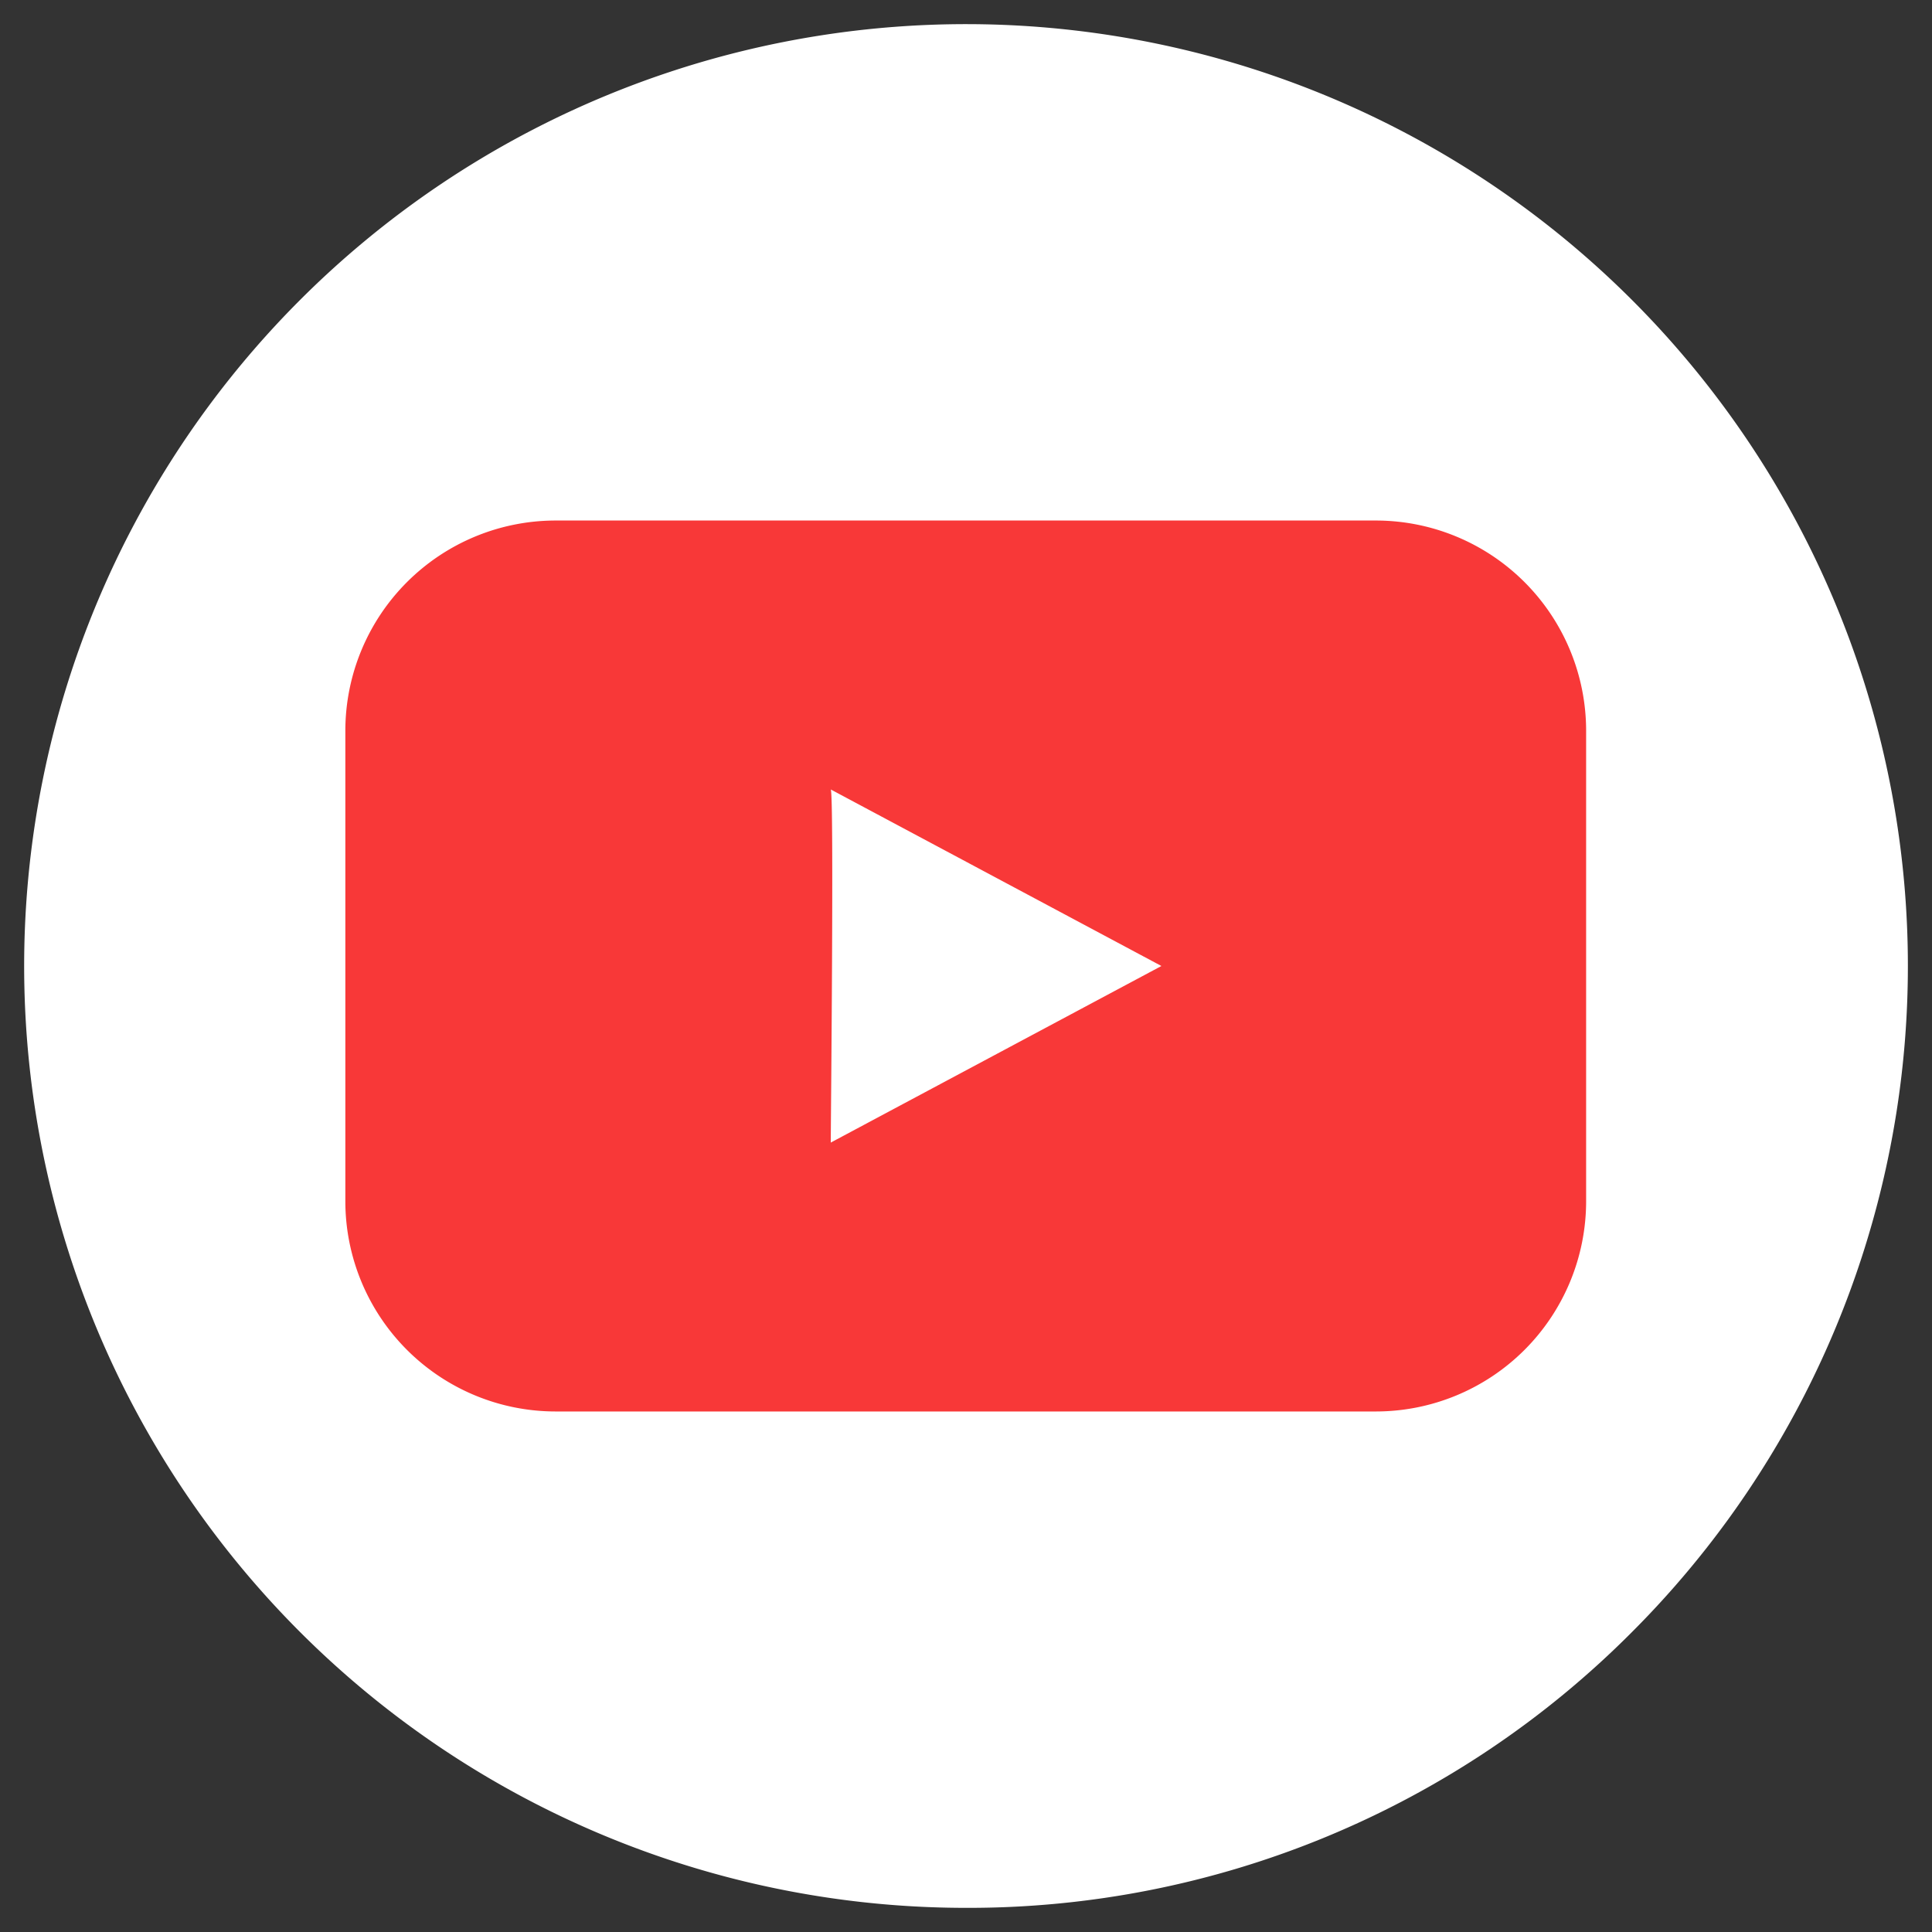
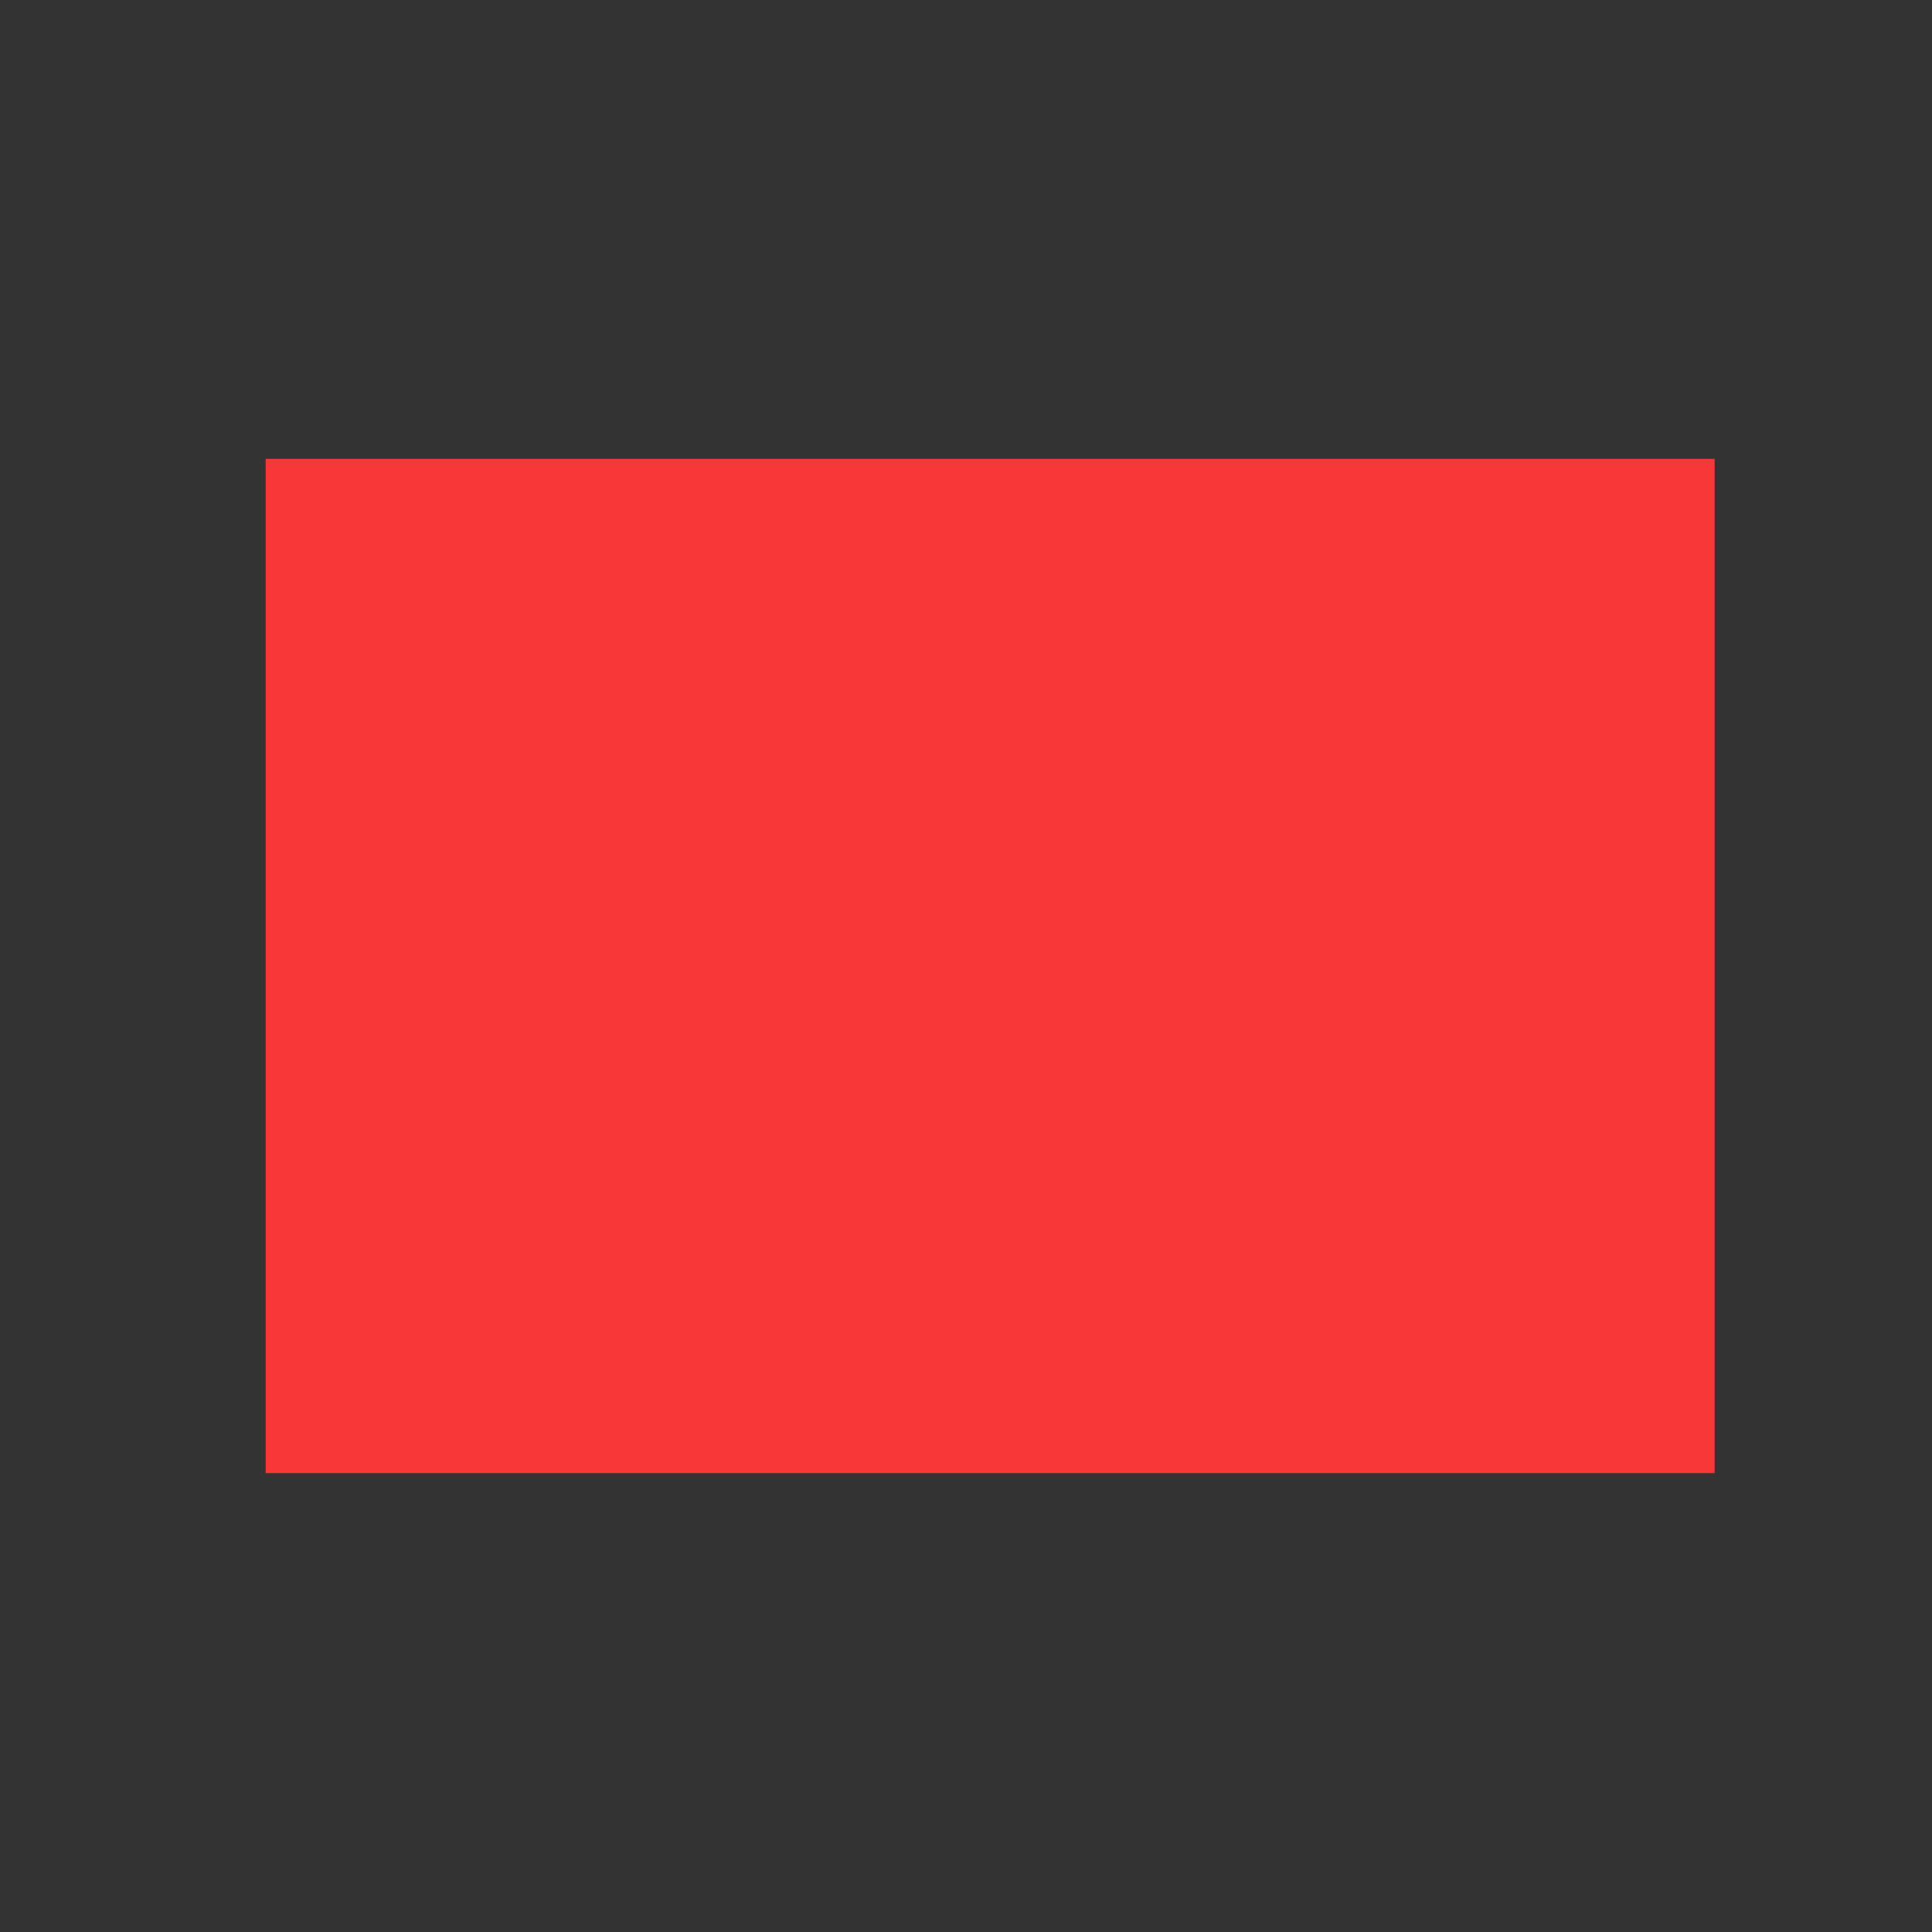
<svg xmlns="http://www.w3.org/2000/svg" width="40" height="40" viewBox="0 0 40 40">
  <rect x="0" y="0" width="40" height="40" fill="#333333" stroke="none" />
  <g id="Group_43816" data-name="Group 43816" transform="translate(-290.5 -7599.5)">
    <rect id="Rectangle_6008" data-name="Rectangle 6008" width="30" height="21" transform="translate(296 7609)" fill="#f83838" />
-     <path id="Subtraction_12" data-name="Subtraction 12" d="M19.5,39A19.5,19.5,0,0,1,5.712,5.711,19.5,19.5,0,0,1,33.289,33.289,19.371,19.371,0,0,1,19.5,39ZM11,10.277a4.355,4.355,0,0,0-4.35,4.35v9.747A4.355,4.355,0,0,0,11,28.723h16.99a4.354,4.354,0,0,0,4.349-4.35V14.627a4.354,4.354,0,0,0-4.349-4.35ZM16.7,23.157v0c0-.294.07-7.206,0-7.312L23.546,19.5,16.7,23.156Z" transform="translate(291 7600)" fill="#fff" stroke="rgba(0,0,0,0)" stroke-miterlimit="10" stroke-width="1" />
  </g>
</svg>